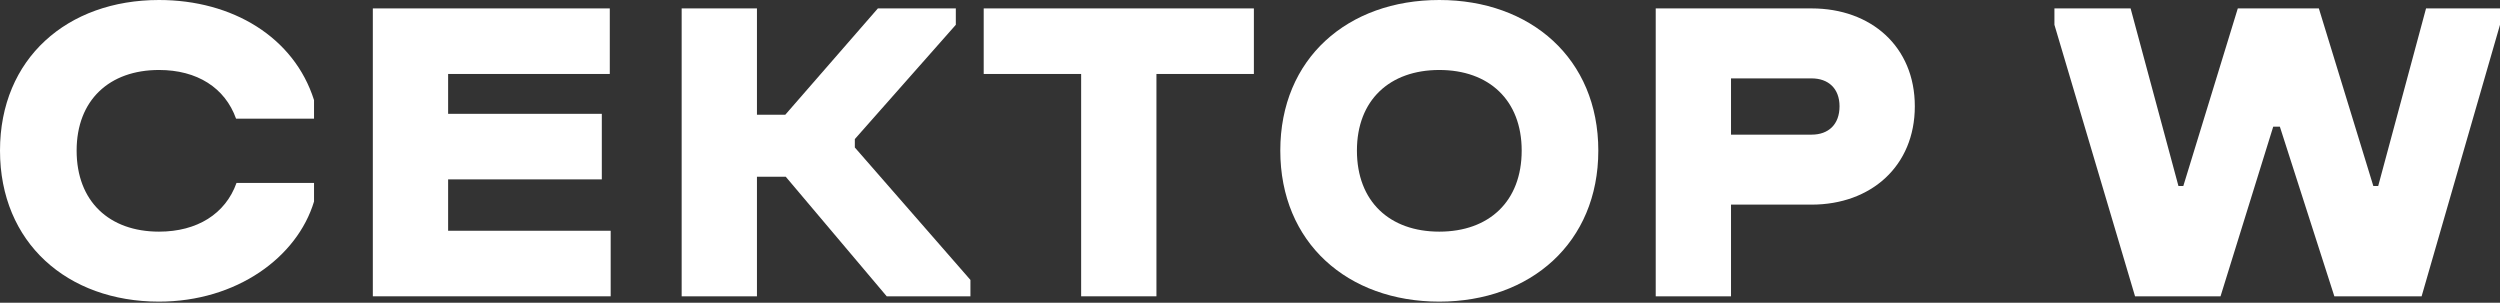
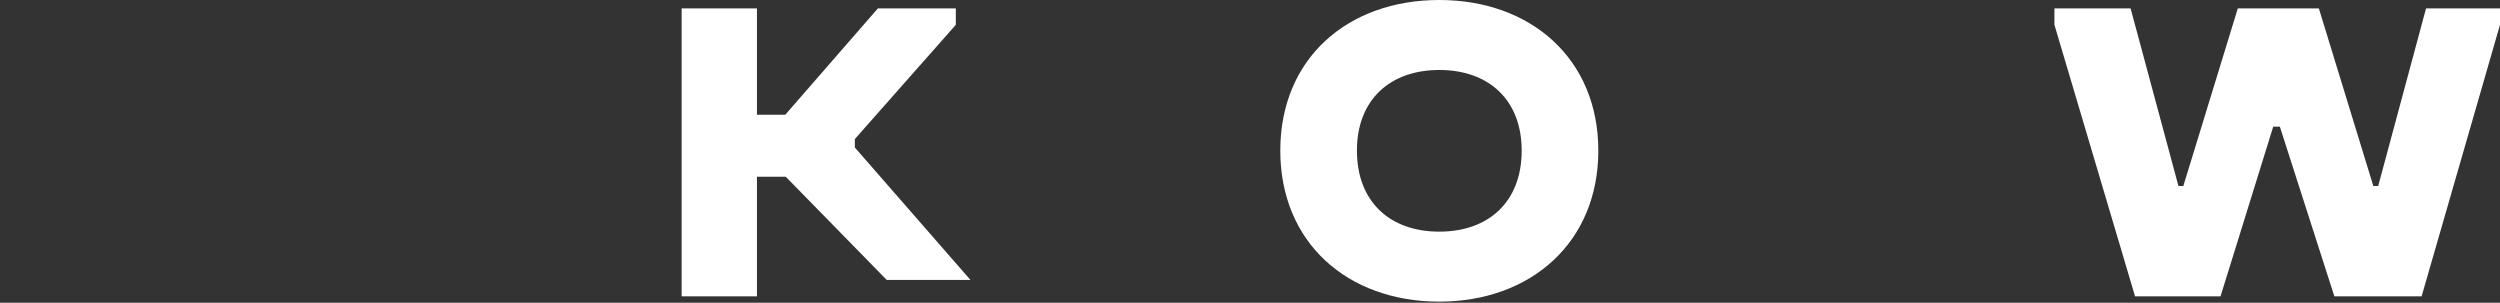
<svg xmlns="http://www.w3.org/2000/svg" width="1660" height="201" viewBox="0 0 1660 201" fill="none">
  <rect x="0" y="0" width="1660" height="201" fill="#333333" stroke="none" />
  <path d="M1417.67 196.75L1364.14 16.469V5.588H1414.72L1446.49 123.52H1449.72L1485.9 5.588H1539.72L1575.89 123.52H1579.12L1610.89 5.588H1660V16.469L1607.95 196.75H1550.01L1513.83 84.111H1509.42L1474.43 196.75H1417.67Z" fill="white" />
-   <path d="M1202.92 135.872H1149.39V196.75H1099.4V5.588H1202.92C1242.33 5.588 1271.44 30.88 1271.44 70.583C1271.44 110.286 1242.33 135.872 1202.92 135.872ZM1202.92 52.055H1149.39V89.405H1202.92C1214.09 89.405 1221.45 82.641 1221.45 70.583C1221.45 58.819 1214.09 52.055 1202.92 52.055Z" fill="white" />
  <path d="M955.698 200.279C894.82 200.279 850.118 161.164 850.118 99.992C850.118 38.821 894.82 0 955.698 0C1016.28 0 1061.28 38.821 1061.28 99.992H1010.4C1010.4 66.465 988.637 46.467 955.698 46.467C922.759 46.467 900.996 66.465 900.996 99.992C900.996 133.813 922.759 153.812 955.698 153.812C988.637 153.812 1010.4 133.813 1010.4 99.992H1061.28C1061.28 161.164 1016.28 200.279 955.698 200.279Z" fill="white" />
-   <path d="M653.178 49.114V5.588H832.576V49.114H767.875V196.75H717.879V49.114H653.178Z" fill="white" />
-   <path d="M634.664 16.469L567.61 92.346V97.934L644.369 185.868V196.75H588.785L521.731 117.344H502.615V196.75H452.619V5.588H502.615V76.171H521.437L582.903 5.588H634.664V16.469Z" fill="white" />
-   <path d="M247.557 196.75V5.588H404.897V49.114H297.553V75.582H399.604V119.108H297.553V153.223H405.486V196.75H247.557Z" fill="white" />
-   <path d="M157.047 121.461H208.513V133.813C197.338 170.869 157.047 200.279 105.58 200.279C44.702 200.279 0 161.164 0 99.992C0 38.821 44.702 0 105.58 0C154.4 0 195.279 24.704 208.513 66.465V78.817H156.753C149.4 58.231 130.872 46.467 105.58 46.467C72.641 46.467 50.878 66.465 50.878 99.992C50.878 133.813 72.641 153.812 105.58 153.812C130.872 153.812 149.694 142.048 157.047 121.461Z" fill="white" />
+   <path d="M634.664 16.469L567.61 92.346V97.934L644.369 185.868H588.785L521.731 117.344H502.615V196.75H452.619V5.588H502.615V76.171H521.437L582.903 5.588H634.664V16.469Z" fill="white" />
</svg>